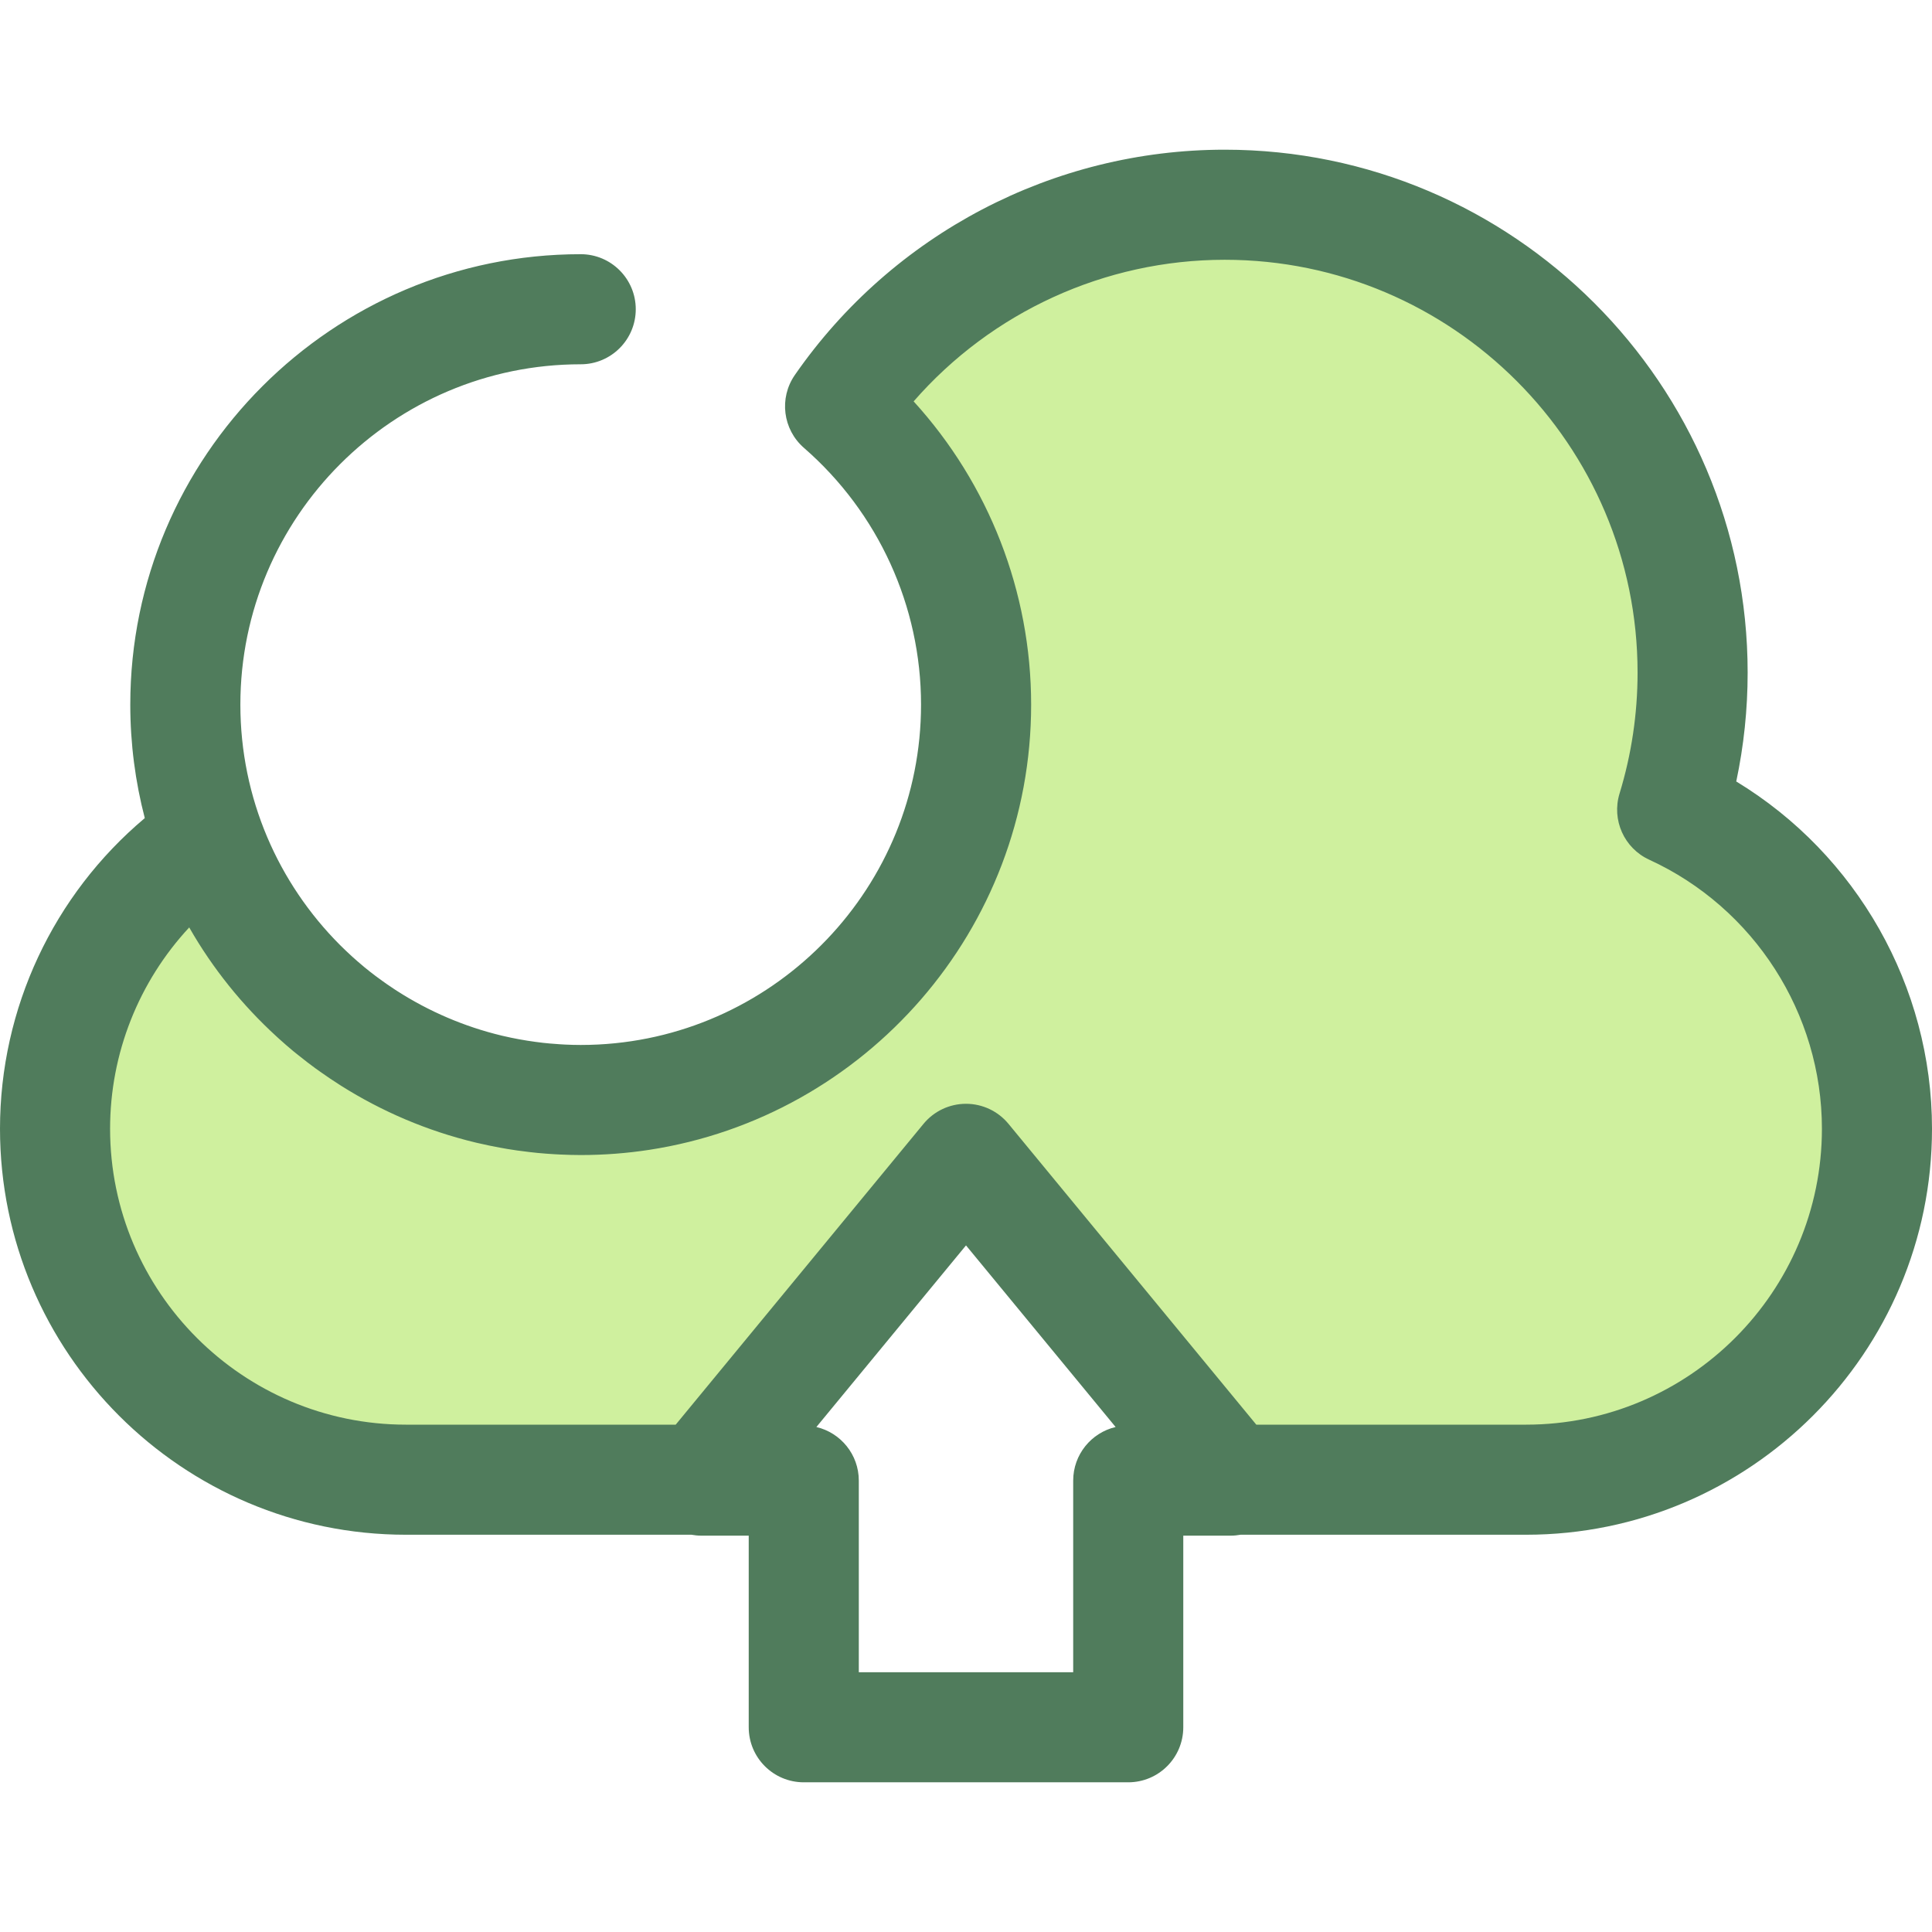
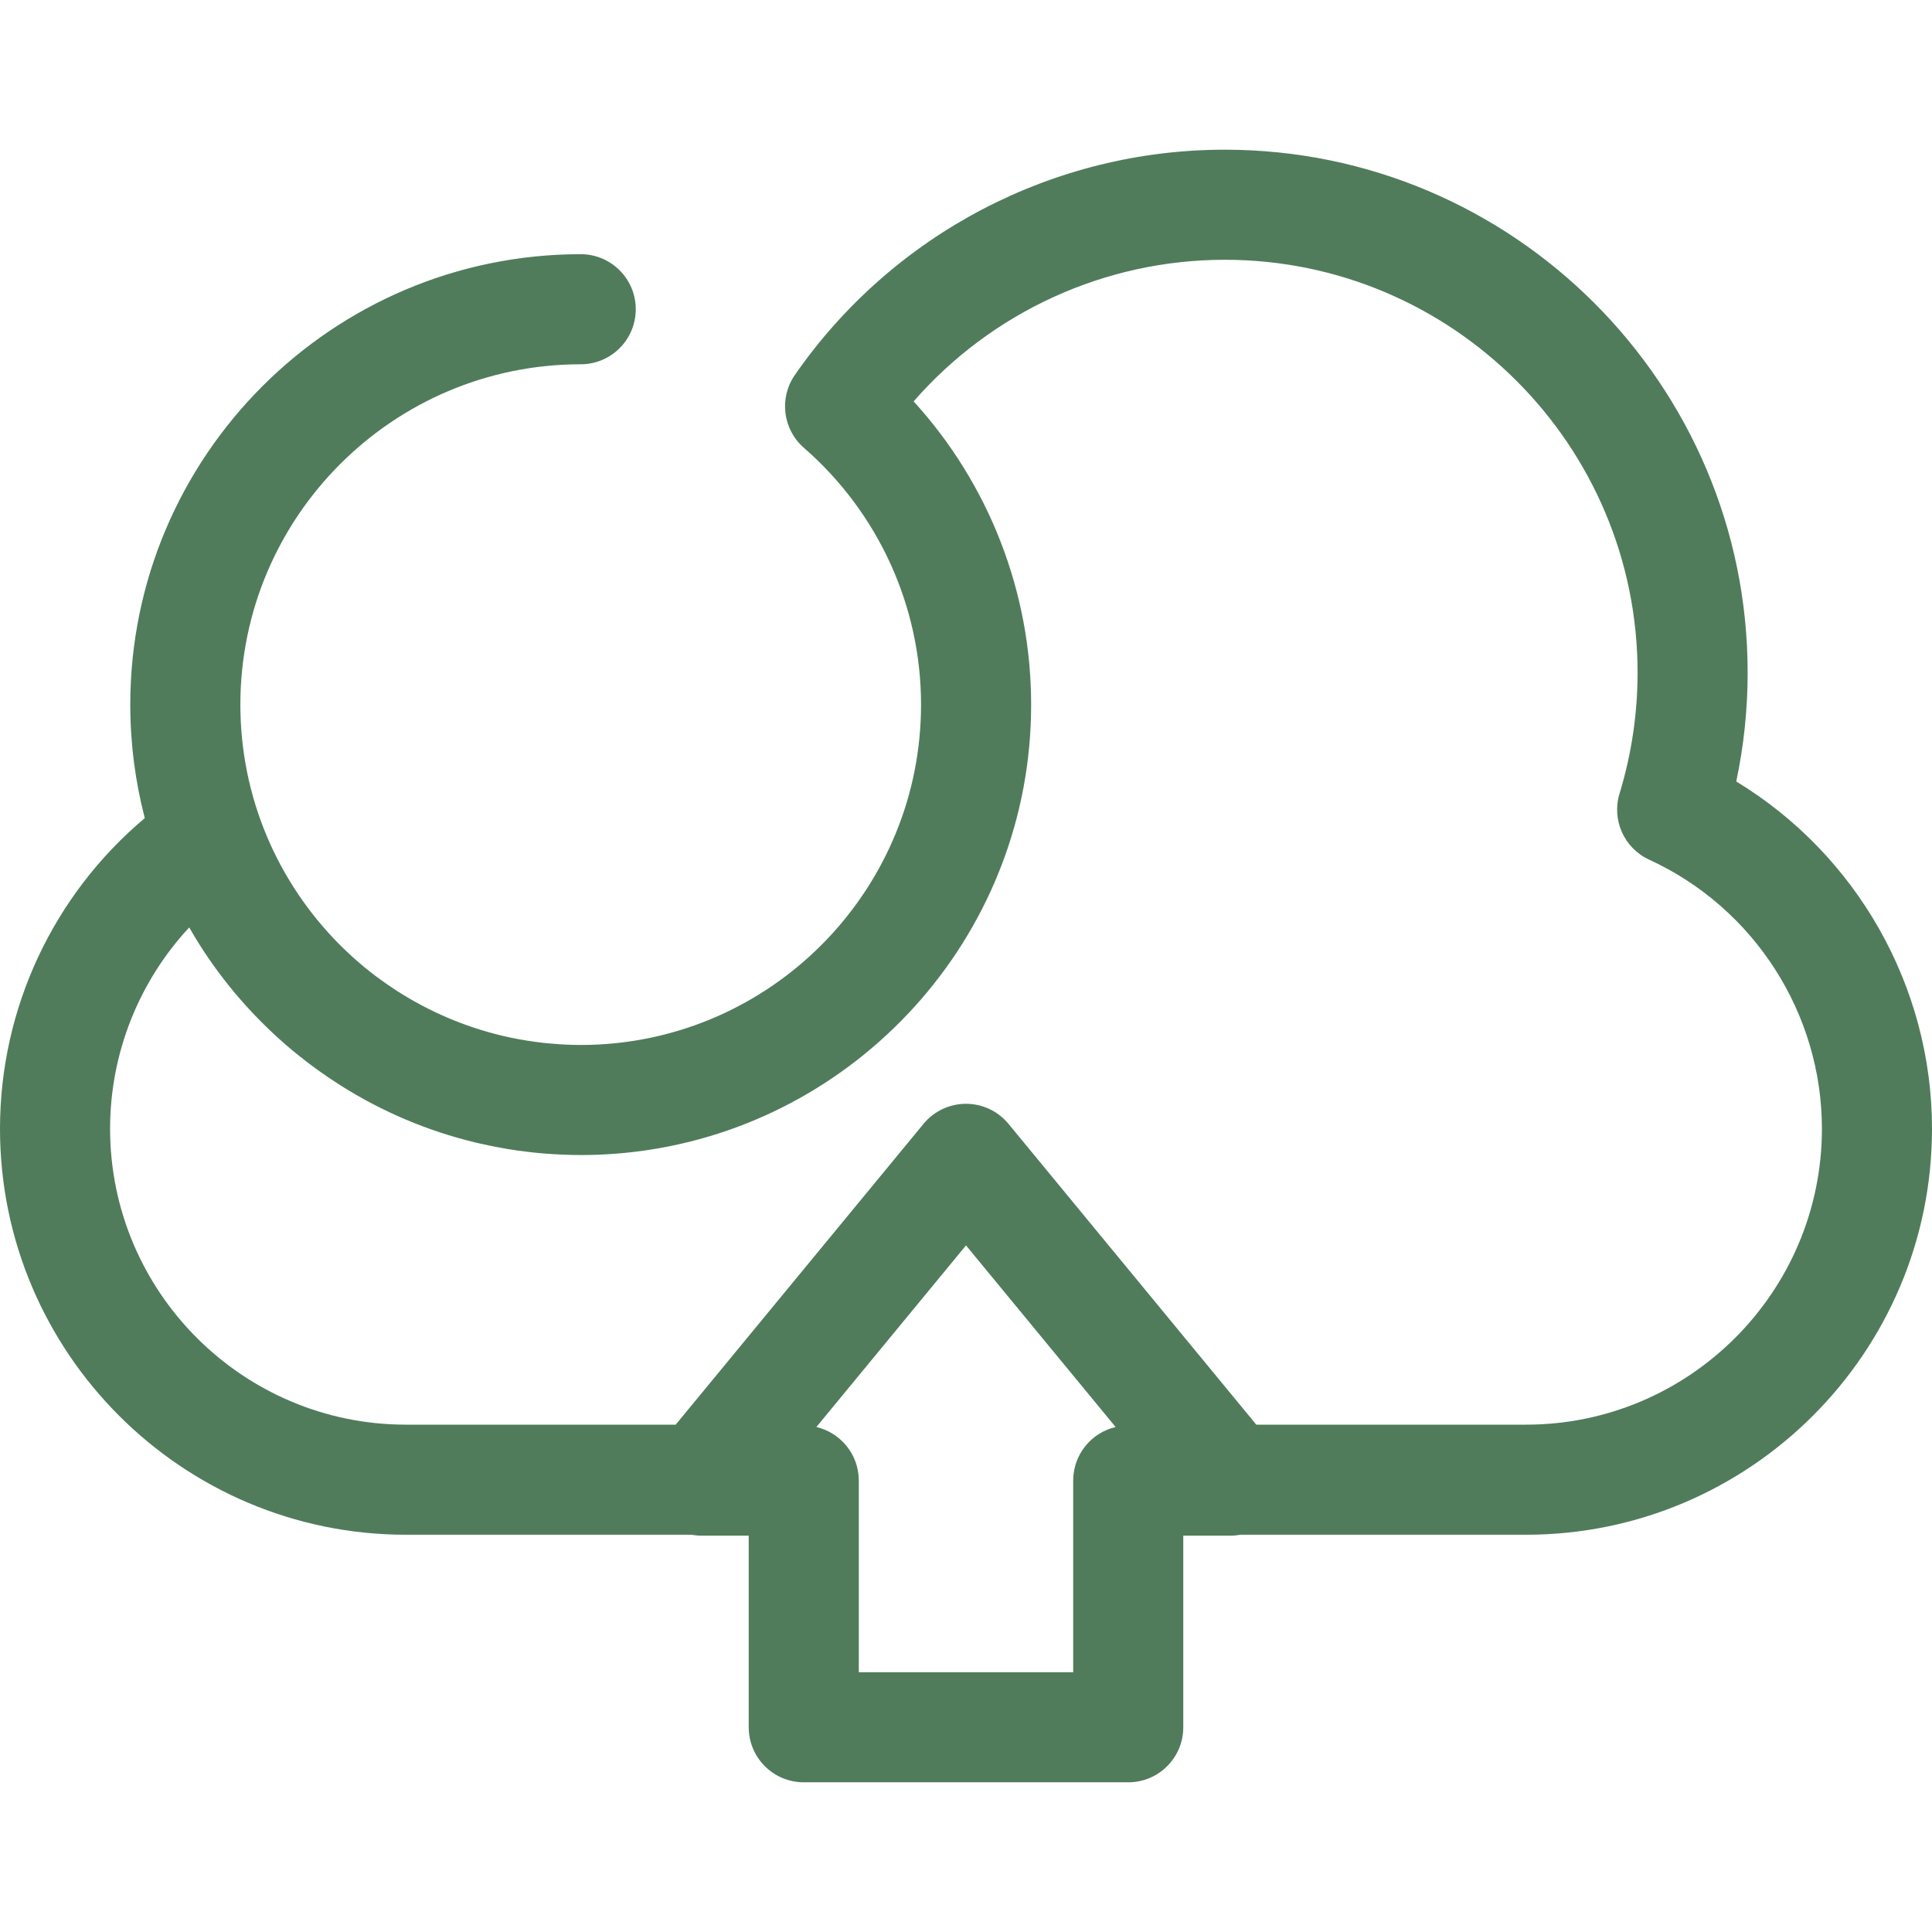
<svg xmlns="http://www.w3.org/2000/svg" height="800px" width="800px" version="1.1" id="Layer_1" viewBox="0 0 512.001 512.001" xml:space="preserve">
-   <path style="fill:#CFF09E;" d="M443.143,214.572c3.514-11.487,5.418-23.68,5.418-36.318c0-68.481-55.515-123.996-123.997-123.996  c-42.254,0-79.547,21.151-101.93,53.427c22.071,19.209,36.041,47.488,36.041,79.045c0,57.869-46.913,104.782-104.782,104.782  c-45.403,0-84.051-28.884-98.6-69.275c-24.564,16.74-40.705,44.922-40.705,76.889l0,0c0,51.368,41.643,93.01,93.01,93.01h78.352  l70.052-85.033l70.052,85.033h78.352c51.368,0,93.01-41.643,93.01-93.01l0,0C497.413,261.588,475.162,229.267,443.143,214.572z" />
  <path style="fill:#507C5C;" d="M460.126,207.099c2.006-9.457,3.02-19.116,3.02-28.846c0-76.415-62.169-138.583-138.584-138.583  c-45.406,0-87.993,22.319-113.916,59.703c-4.239,6.112-3.2,14.434,2.41,19.316c19.721,17.164,31.031,41.965,31.031,68.042  c0,48.18-37.973,87.658-85.561,90.078c-1.535,0.077-3.081,0.118-4.634,0.118c-1.389,0-2.766-0.042-4.14-0.105  c-0.492-0.023-0.982-0.057-1.472-0.088c-0.858-0.053-1.712-0.118-2.564-0.195c-0.611-0.057-1.224-0.112-1.832-0.181  c-0.672-0.074-1.341-0.166-2.009-0.255c-2.862-0.387-5.692-0.899-8.478-1.552c-0.158-0.036-0.315-0.071-0.473-0.109  c-9.903-2.381-19.262-6.414-27.712-11.839c-0.179-0.115-0.36-0.229-0.538-0.346c-0.756-0.492-1.501-0.998-2.241-1.513  c-0.372-0.258-0.74-0.522-1.106-0.788c-0.618-0.443-1.236-0.888-1.842-1.346c-0.963-0.729-1.915-1.472-2.847-2.238  c-0.152-0.124-0.298-0.257-0.449-0.382c-0.915-0.764-1.818-1.542-2.701-2.341c-0.182-0.165-0.362-0.334-0.543-0.499  c-0.903-0.829-1.791-1.672-2.661-2.537c-0.079-0.077-0.158-0.155-0.235-0.233c-8.11-8.135-14.683-17.805-19.234-28.533  c-0.01-0.023-0.02-0.047-0.029-0.07c-4.563-10.78-7.088-22.623-7.088-35.045c0-49.734,40.461-90.195,90.195-90.195  c8.056,0,14.587-6.531,14.587-14.587s-6.531-14.587-14.587-14.587c-65.82,0-119.369,53.548-119.369,119.369  c0,10.384,1.339,20.461,3.844,30.072C14.17,237.149,0,267.187,0,299.126c0,59.329,48.268,107.597,107.597,107.597h75.655  c0.818,0.143,1.65,0.239,2.5,0.239h12.667v50.781c0,8.056,6.531,14.587,14.587,14.587h85.988c8.056,0,14.587-6.531,14.587-14.587  v-50.781h12.667c0.849,0,1.68-0.096,2.5-0.239h75.655c59.329,0,107.597-48.268,107.597-107.597  C512,261.35,491.99,226.437,460.126,207.099z M284.408,392.376v50.781h-56.815v-50.781c0-6.905-4.799-12.689-11.242-14.202  l39.65-48.129l39.65,48.129C289.206,379.685,284.408,385.47,284.408,392.376z M404.403,377.55h-71.468l-65.676-79.72  c-2.772-3.364-6.901-5.313-11.258-5.313c-4.357,0-8.487,1.949-11.258,5.313l-65.676,79.72h-71.468  c-43.243,0-78.424-35.181-78.424-78.424c0-20.002,7.627-38.988,20.97-53.35c6.207,10.879,14.05,20.591,23.125,28.891  c0.251,0.23,0.5,0.46,0.754,0.689c1.233,1.109,2.48,2.198,3.755,3.254c0.413,0.343,0.84,0.67,1.257,1.008  c0.801,0.645,1.606,1.281,2.423,1.905c0.697,0.534,1.4,1.062,2.111,1.58c0.442,0.322,0.89,0.635,1.336,0.951  c1.729,1.228,3.488,2.413,5.282,3.55c0.064,0.041,0.128,0.083,0.193,0.124c10.845,6.844,22.858,11.986,35.674,15.061  c0.181,0.044,0.363,0.083,0.546,0.125c1.956,0.459,3.931,0.869,5.924,1.231c0.632,0.115,1.262,0.233,1.895,0.34  c0.877,0.144,1.758,0.28,2.64,0.406c1.1,0.158,2.206,0.295,3.314,0.422c0.702,0.079,1.403,0.162,2.108,0.229  c1.494,0.144,2.995,0.255,4.5,0.343c0.513,0.031,1.028,0.055,1.545,0.079c1.783,0.08,3.569,0.136,5.367,0.136  c6.17,0,12.234-0.471,18.155-1.378c57.236-8.77,101.216-58.342,101.216-117.992c0-0.009-0.001-0.018-0.001-0.026  c-0.007-29.868-11.214-58.464-31.14-80.334c20.671-23.689,50.685-37.526,82.442-37.526c60.328,0,109.41,49.081,109.41,109.409  c0,10.901-1.609,21.685-4.779,32.052c-2.137,6.987,1.224,14.478,7.865,17.525c27.803,12.761,45.768,40.747,45.768,71.298  C482.826,342.369,447.646,377.55,404.403,377.55z" />
</svg>